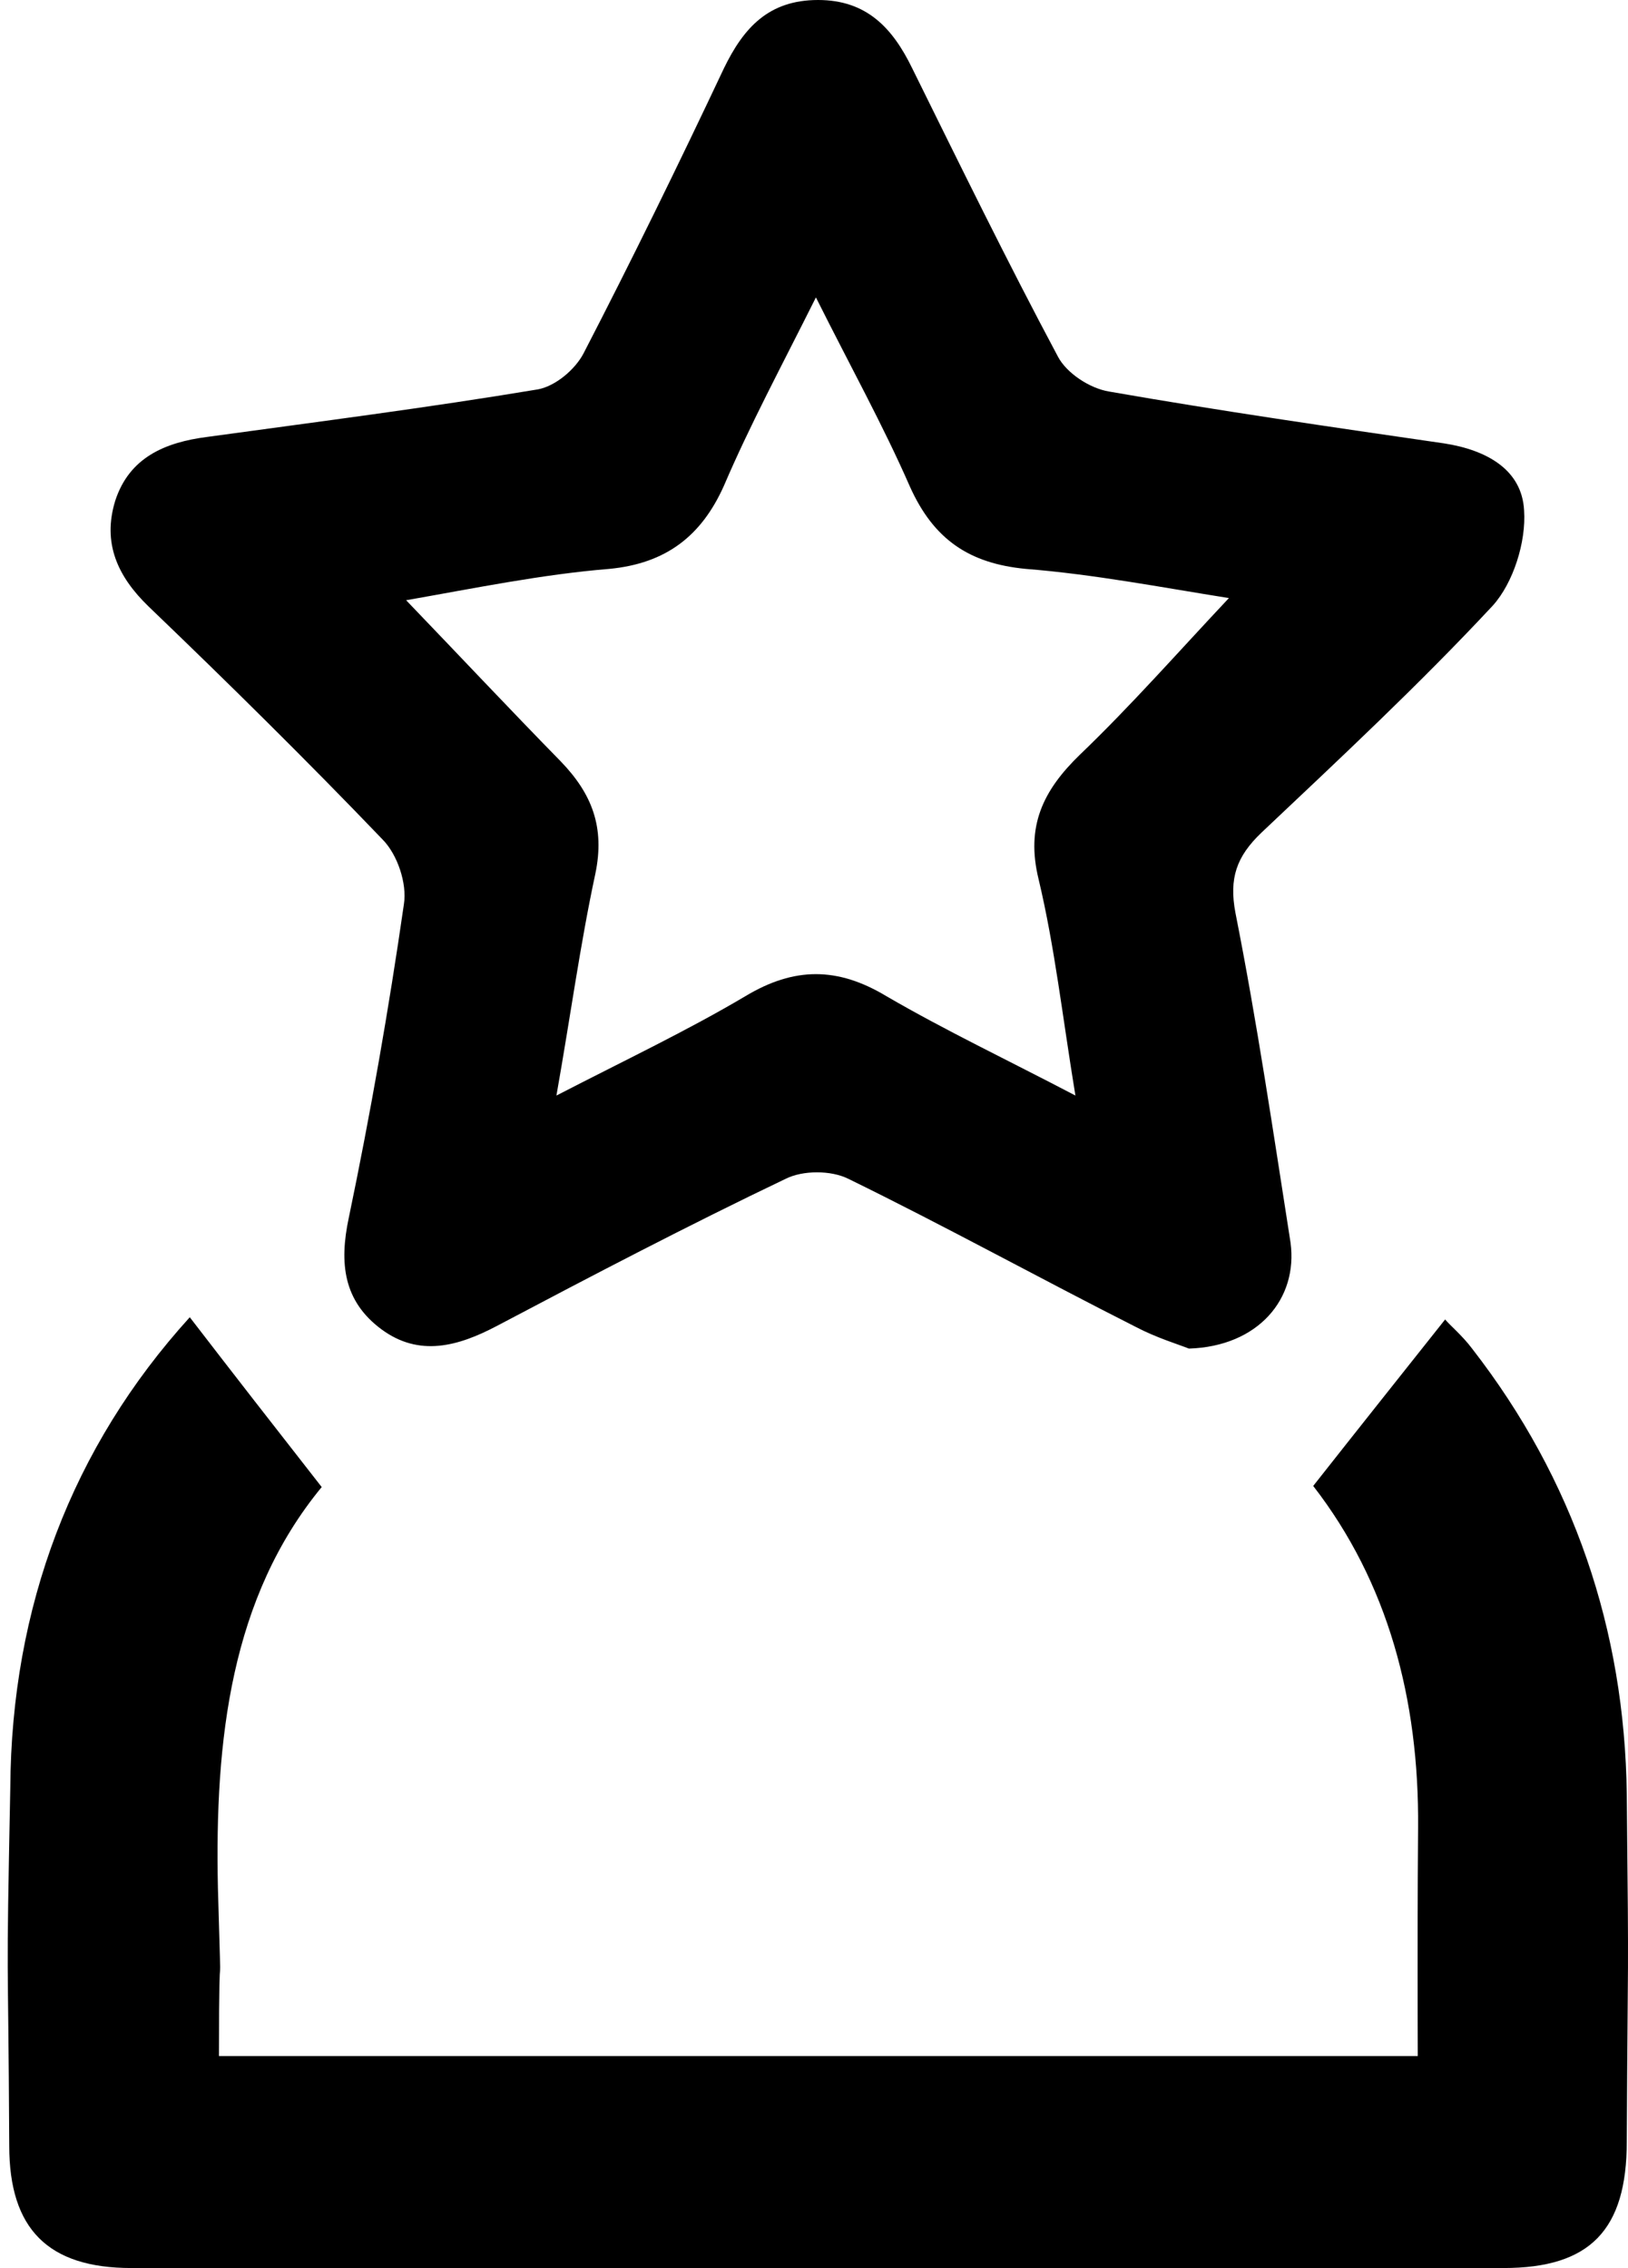
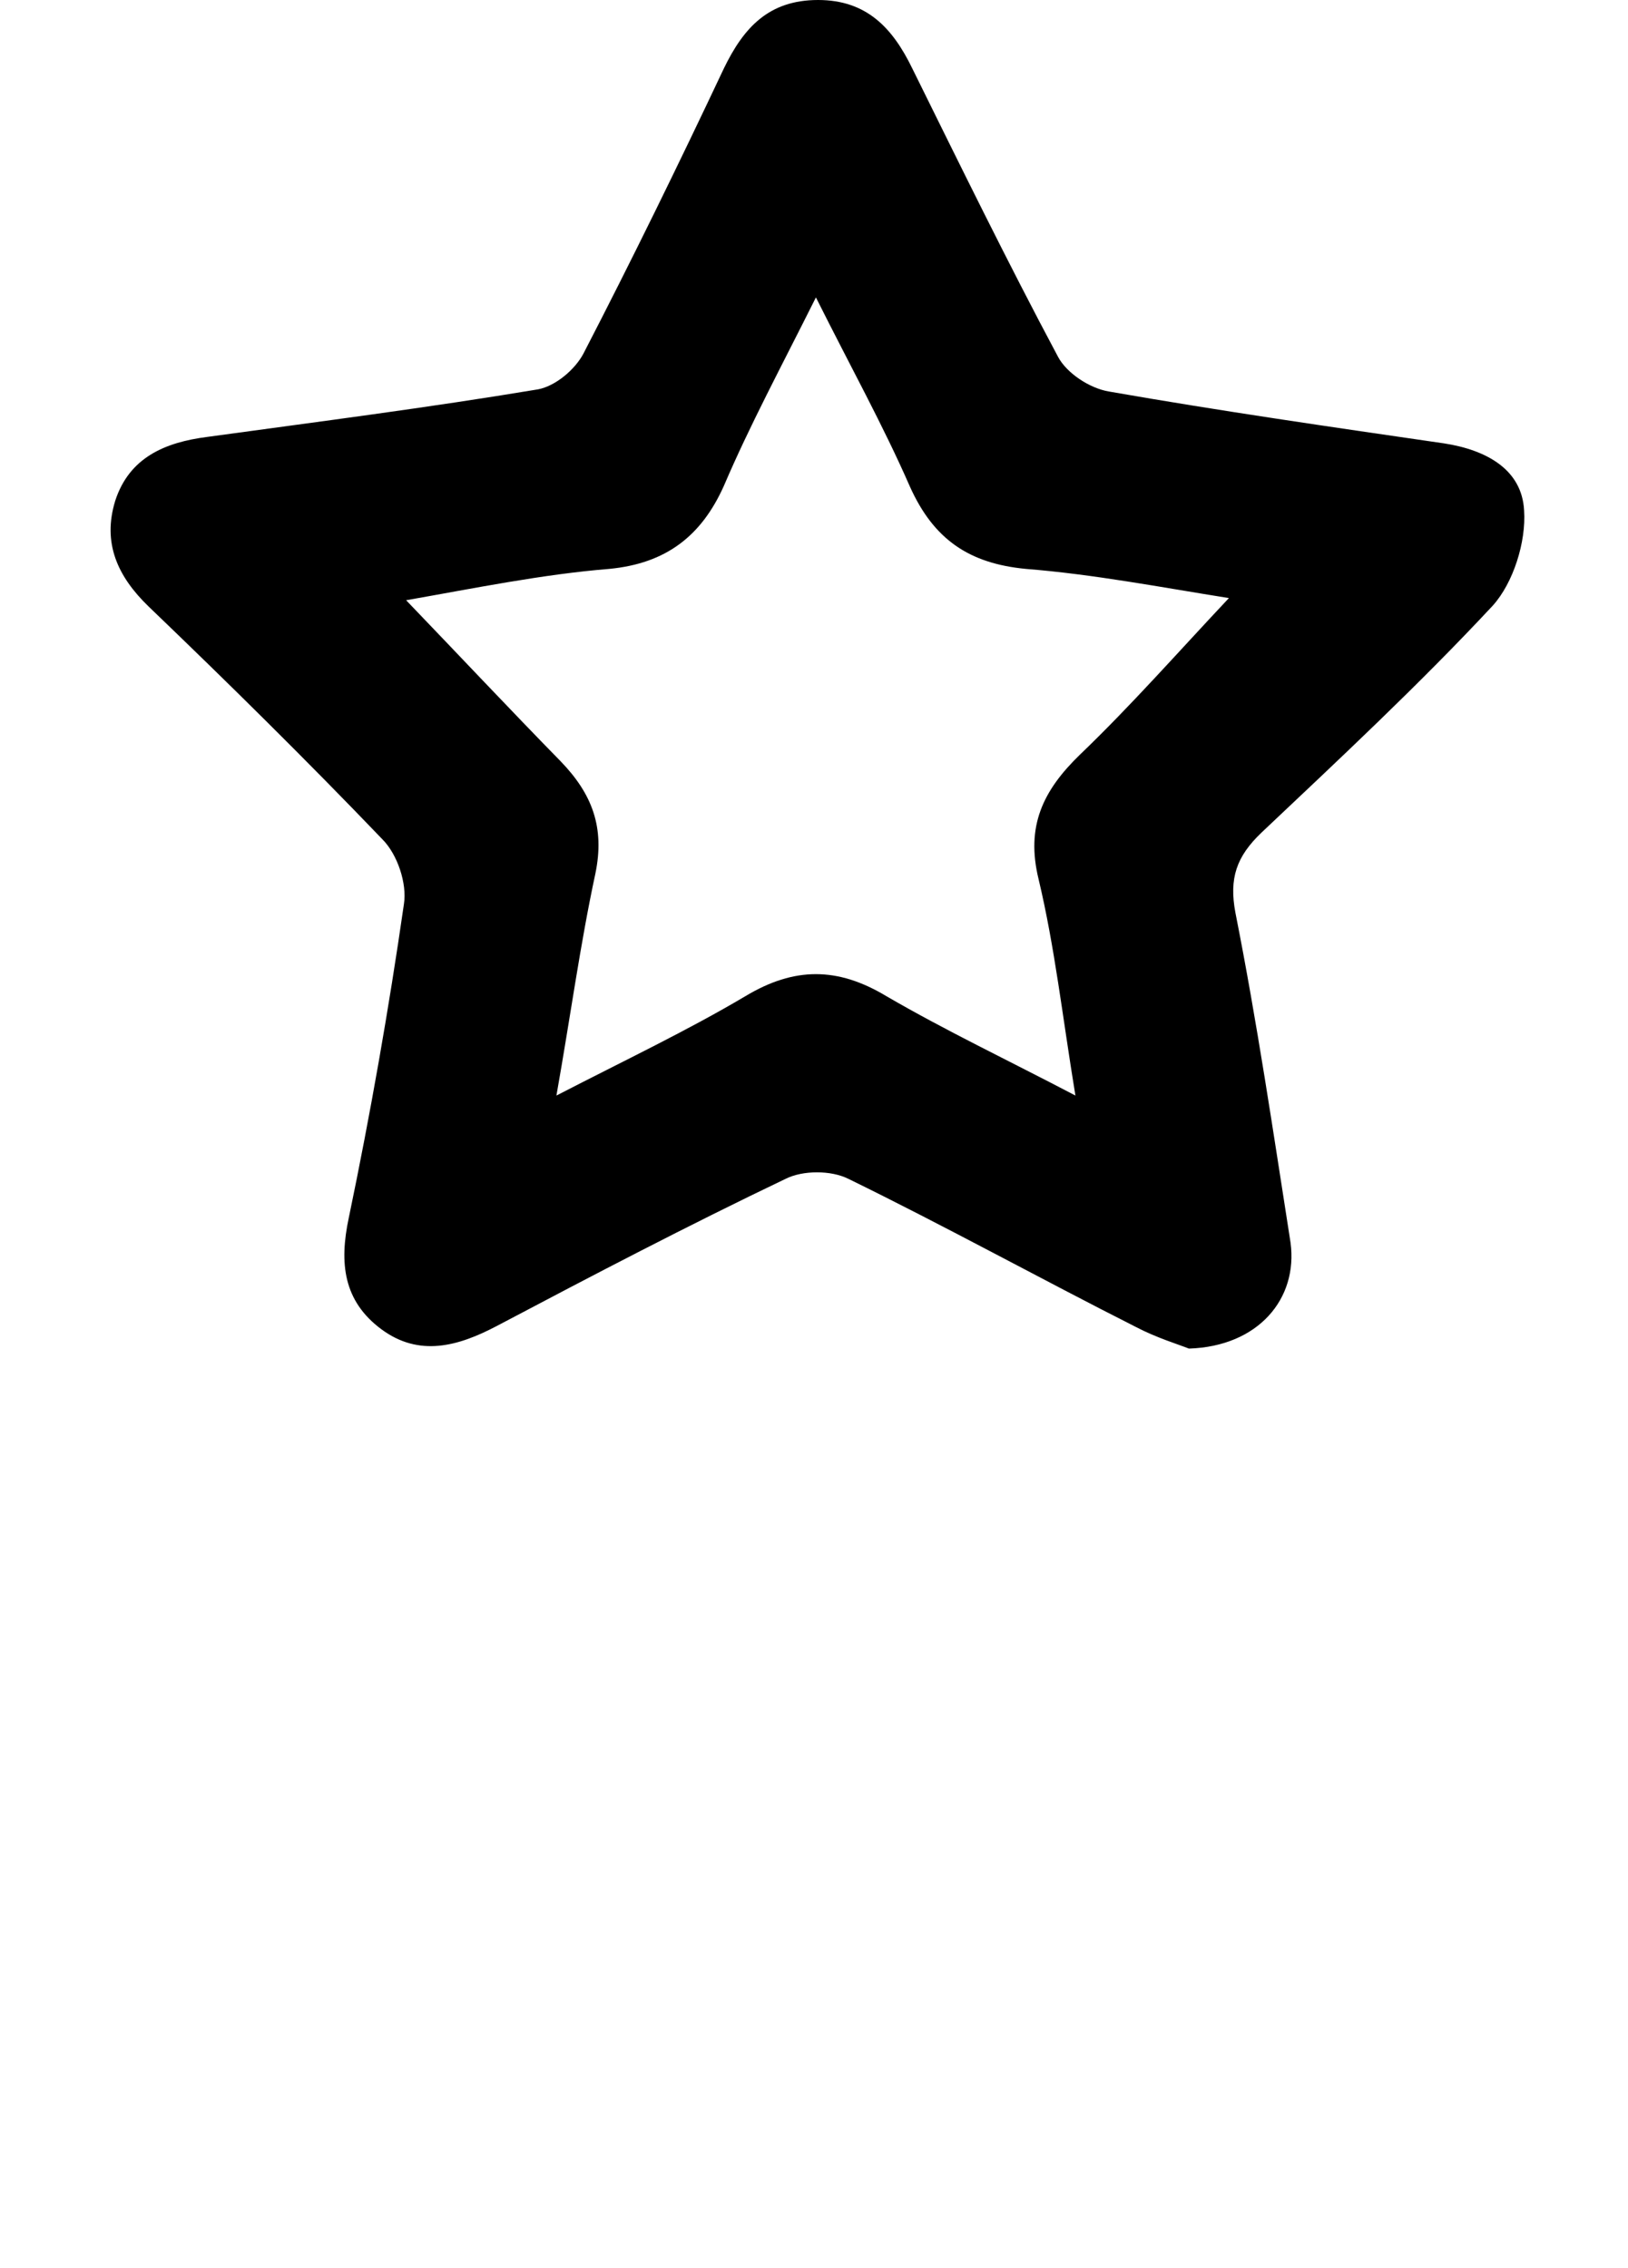
<svg xmlns="http://www.w3.org/2000/svg" fill="none" viewBox="0 0 28 39" height="39" width="28">
  <path fill="black" d="M20.448 23.189C20.262 23.115 19.89 23.003 19.537 22.818C17.882 21.981 16.264 21.088 14.591 20.27C14.293 20.121 13.809 20.121 13.512 20.27C11.838 21.07 10.202 21.925 8.547 22.799C7.877 23.152 7.208 23.338 6.557 22.855C5.906 22.371 5.832 21.72 5.999 20.939C6.371 19.154 6.687 17.35 6.947 15.546C7.003 15.193 6.836 14.691 6.576 14.431C5.274 13.073 3.916 11.734 2.559 10.432C2.019 9.912 1.759 9.335 1.982 8.61C2.224 7.866 2.838 7.606 3.563 7.513C5.46 7.253 7.357 7.011 9.253 6.695C9.551 6.639 9.886 6.36 10.034 6.081C10.871 4.463 11.671 2.827 12.452 1.172C12.787 0.484 13.214 0 14.07 0C14.907 0 15.353 0.484 15.688 1.172C16.506 2.827 17.324 4.5 18.198 6.137C18.347 6.416 18.738 6.676 19.072 6.732C20.988 7.067 22.922 7.346 24.837 7.624C25.562 7.736 26.176 8.071 26.213 8.777C26.25 9.317 26.027 10.023 25.674 10.414C24.409 11.771 23.052 13.036 21.694 14.319C21.267 14.728 21.136 15.1 21.248 15.695C21.62 17.573 21.899 19.47 22.196 21.367C22.327 22.334 21.639 23.152 20.448 23.189ZM6.985 10.321C7.896 11.269 8.77 12.199 9.644 13.092C10.183 13.65 10.406 14.226 10.239 15.026C9.979 16.235 9.811 17.48 9.57 18.838C10.76 18.224 11.82 17.722 12.824 17.127C13.661 16.625 14.405 16.625 15.241 17.127C16.264 17.722 17.324 18.224 18.496 18.838C18.273 17.48 18.142 16.29 17.863 15.119C17.64 14.207 17.938 13.594 18.57 12.98C19.444 12.143 20.262 11.213 21.136 10.284C19.965 10.098 18.812 9.875 17.64 9.782C16.673 9.689 16.06 9.28 15.65 8.368C15.186 7.308 14.628 6.304 14.033 5.114C13.438 6.304 12.898 7.308 12.452 8.35C12.062 9.224 11.448 9.689 10.481 9.782C9.328 9.875 8.156 10.116 6.985 10.321Z" />
-   <path fill="black" d="M3.264 22.65C4.008 23.617 4.733 24.547 5.533 25.57C3.971 27.467 3.692 29.903 3.748 32.469C3.822 35.073 3.766 32.676 3.766 35.354C10.647 35.354 17.453 35.354 24.39 35.354C24.39 34.629 24.39 38.922 24.39 38.215C24.39 35.947 24.371 33.697 24.39 31.428C24.408 29.215 23.869 27.206 22.586 25.551C23.348 24.584 24.073 23.673 24.855 22.688C24.929 22.781 25.152 22.966 25.319 23.19C27.067 25.44 27.942 28.025 27.979 30.851C28.016 34.515 27.997 33.16 27.979 36.823C27.979 38.348 27.346 38.999 25.859 38.999C17.992 38.999 10.126 38.999 2.26 38.999C0.828 38.999 0.159 38.329 0.159 36.898C0.14 33.178 0.103 34.459 0.177 30.74C0.196 27.634 1.237 24.882 3.264 22.65Z" />
</svg>